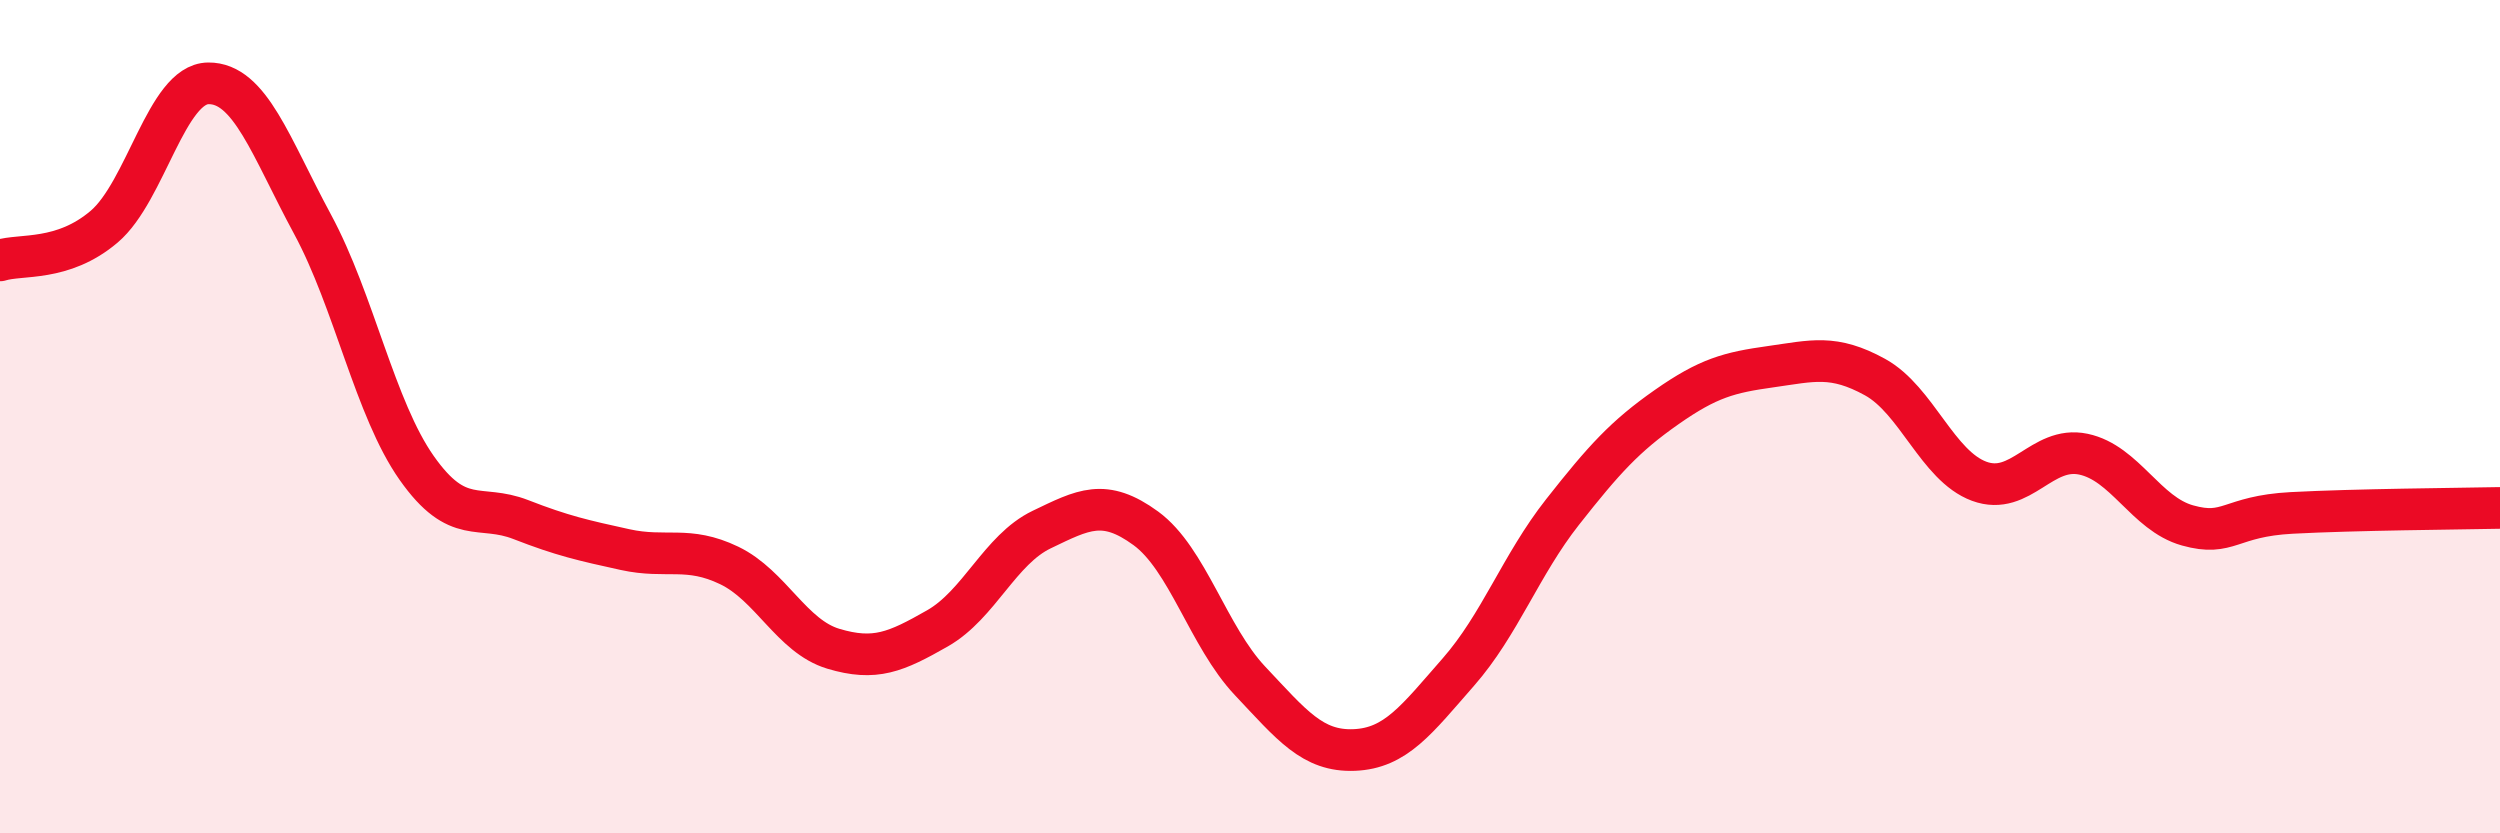
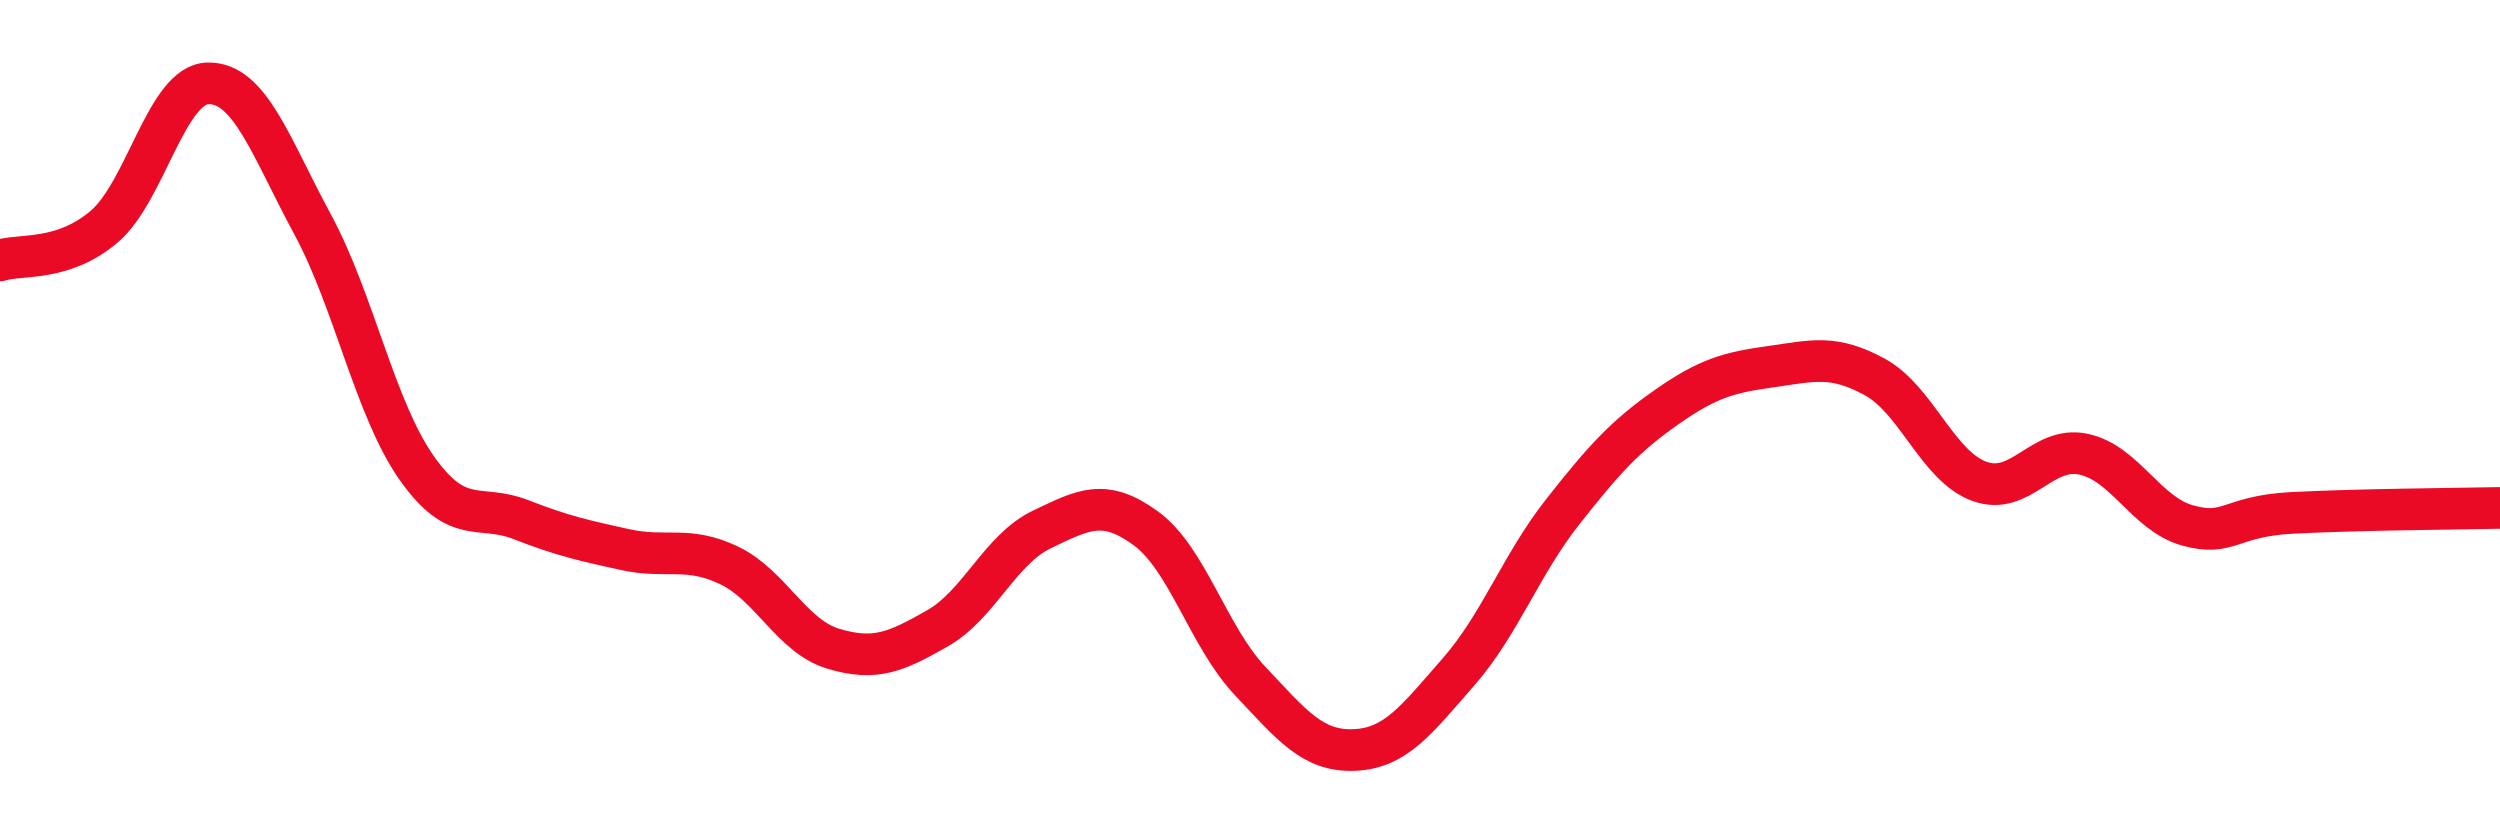
<svg xmlns="http://www.w3.org/2000/svg" width="60" height="20" viewBox="0 0 60 20">
-   <path d="M 0,6.25 C 0.5,6.09 1.5,6.29 2.5,5.44 C 3.5,4.59 4,2.01 5,2 C 6,1.99 6.5,3.53 7.5,5.38 C 8.5,7.23 9,9.81 10,11.23 C 11,12.65 11.5,12.08 12.5,12.47 C 13.5,12.86 14,12.97 15,13.19 C 16,13.41 16.5,13.09 17.5,13.57 C 18.5,14.05 19,15.27 20,15.57 C 21,15.87 21.5,15.65 22.5,15.08 C 23.5,14.51 24,13.19 25,12.71 C 26,12.23 26.5,11.95 27.5,12.68 C 28.5,13.41 29,15.28 30,16.34 C 31,17.4 31.5,18.04 32.5,18 C 33.5,17.96 34,17.27 35,16.13 C 36,14.99 36.5,13.56 37.5,12.29 C 38.5,11.02 39,10.47 40,9.77 C 41,9.07 41.5,8.94 42.5,8.8 C 43.5,8.66 44,8.5 45,9.05 C 46,9.6 46.5,11.18 47.5,11.55 C 48.5,11.92 49,10.69 50,10.9 C 51,11.11 51.5,12.33 52.5,12.61 C 53.5,12.89 53.5,12.39 55,12.31 C 56.5,12.23 59,12.21 60,12.19L60 20L0 20Z" fill="#EB0A25" opacity="0.1" stroke-linecap="round" stroke-linejoin="round" />
  <path d="M 0,6.25 C 0.5,6.09 1.5,6.29 2.5,5.44 C 3.5,4.59 4,2.01 5,2 C 6,1.99 6.5,3.53 7.5,5.38 C 8.5,7.23 9,9.81 10,11.23 C 11,12.65 11.5,12.08 12.5,12.47 C 13.5,12.86 14,12.97 15,13.19 C 16,13.41 16.5,13.09 17.5,13.57 C 18.5,14.05 19,15.27 20,15.57 C 21,15.87 21.5,15.65 22.5,15.08 C 23.5,14.51 24,13.19 25,12.71 C 26,12.23 26.5,11.95 27.5,12.68 C 28.5,13.41 29,15.28 30,16.34 C 31,17.4 31.5,18.04 32.5,18 C 33.5,17.96 34,17.27 35,16.13 C 36,14.99 36.5,13.56 37.5,12.29 C 38.5,11.02 39,10.47 40,9.77 C 41,9.07 41.5,8.94 42.5,8.8 C 43.5,8.66 44,8.5 45,9.05 C 46,9.6 46.5,11.18 47.5,11.55 C 48.5,11.92 49,10.69 50,10.9 C 51,11.11 51.5,12.33 52.5,12.61 C 53.5,12.89 53.5,12.39 55,12.31 C 56.5,12.23 59,12.21 60,12.19" stroke="#EB0A25" stroke-width="1" fill="none" stroke-linecap="round" stroke-linejoin="round" />
</svg>